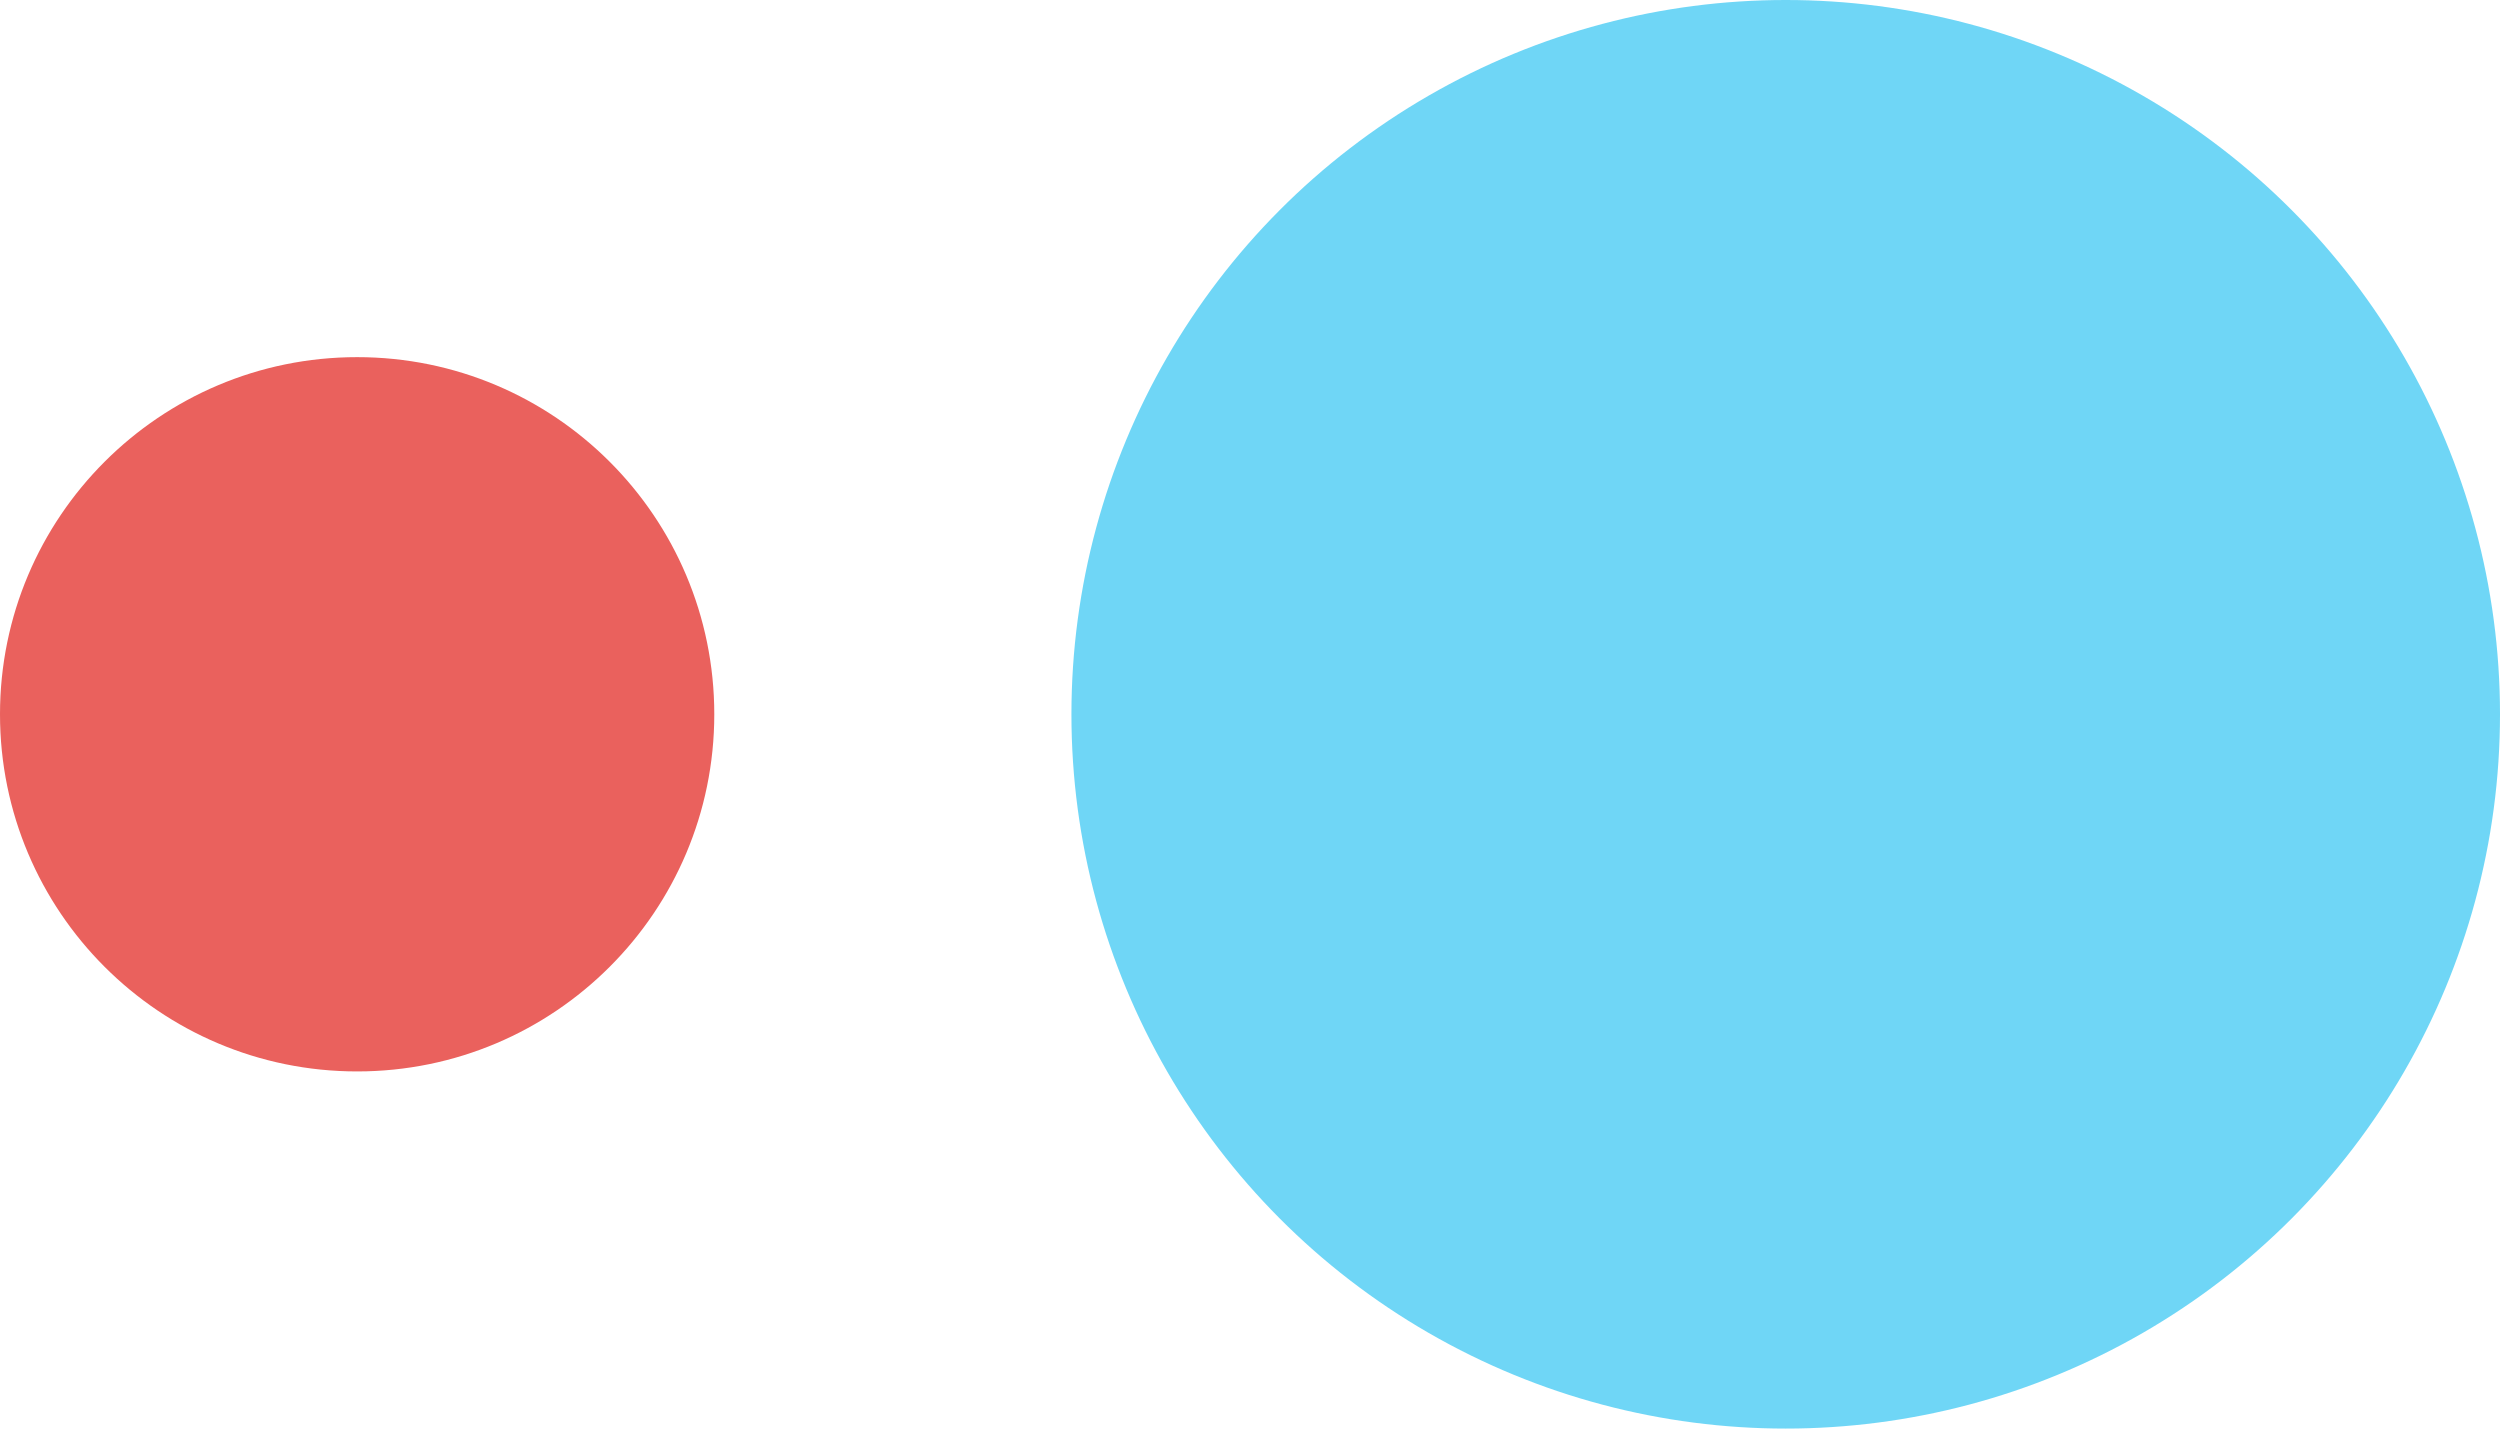
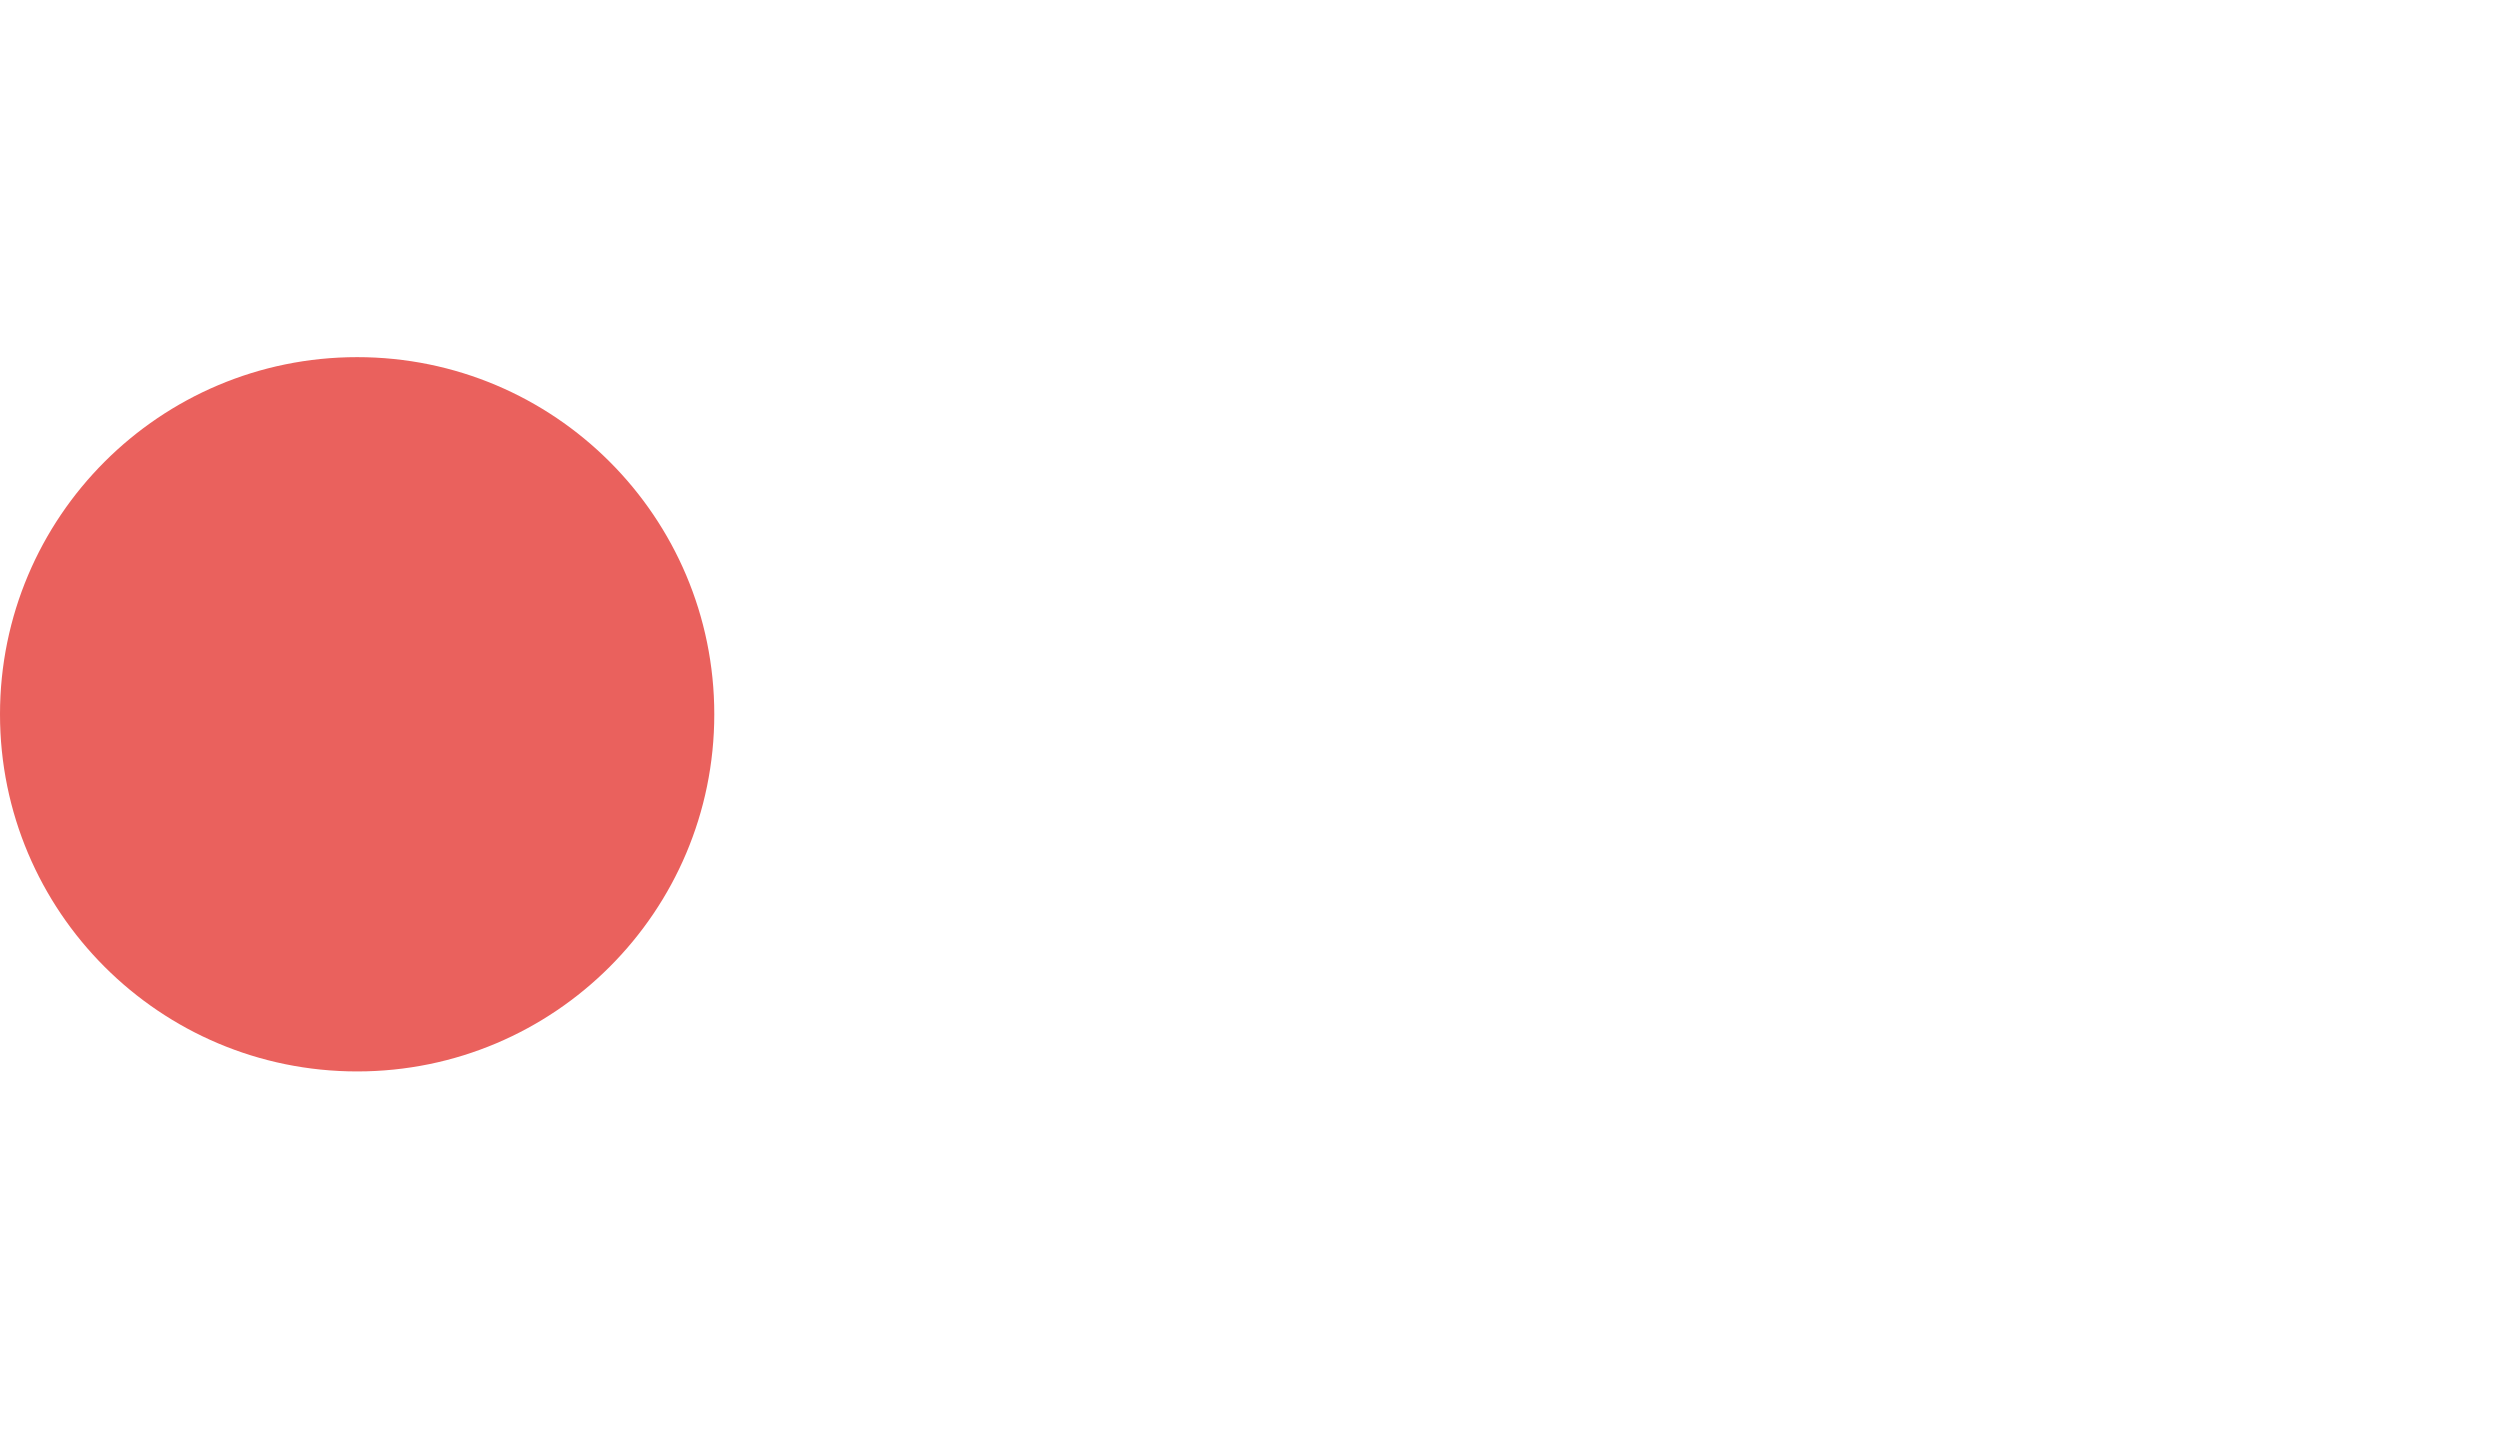
<svg xmlns="http://www.w3.org/2000/svg" width="70" height="40" viewBox="0 0 70 40" fill="none">
-   <circle cx="50" cy="20" r="20" fill="#6FD6F6" />
  <circle cx="10" cy="20" r="10" fill="#EA615D" />
</svg>